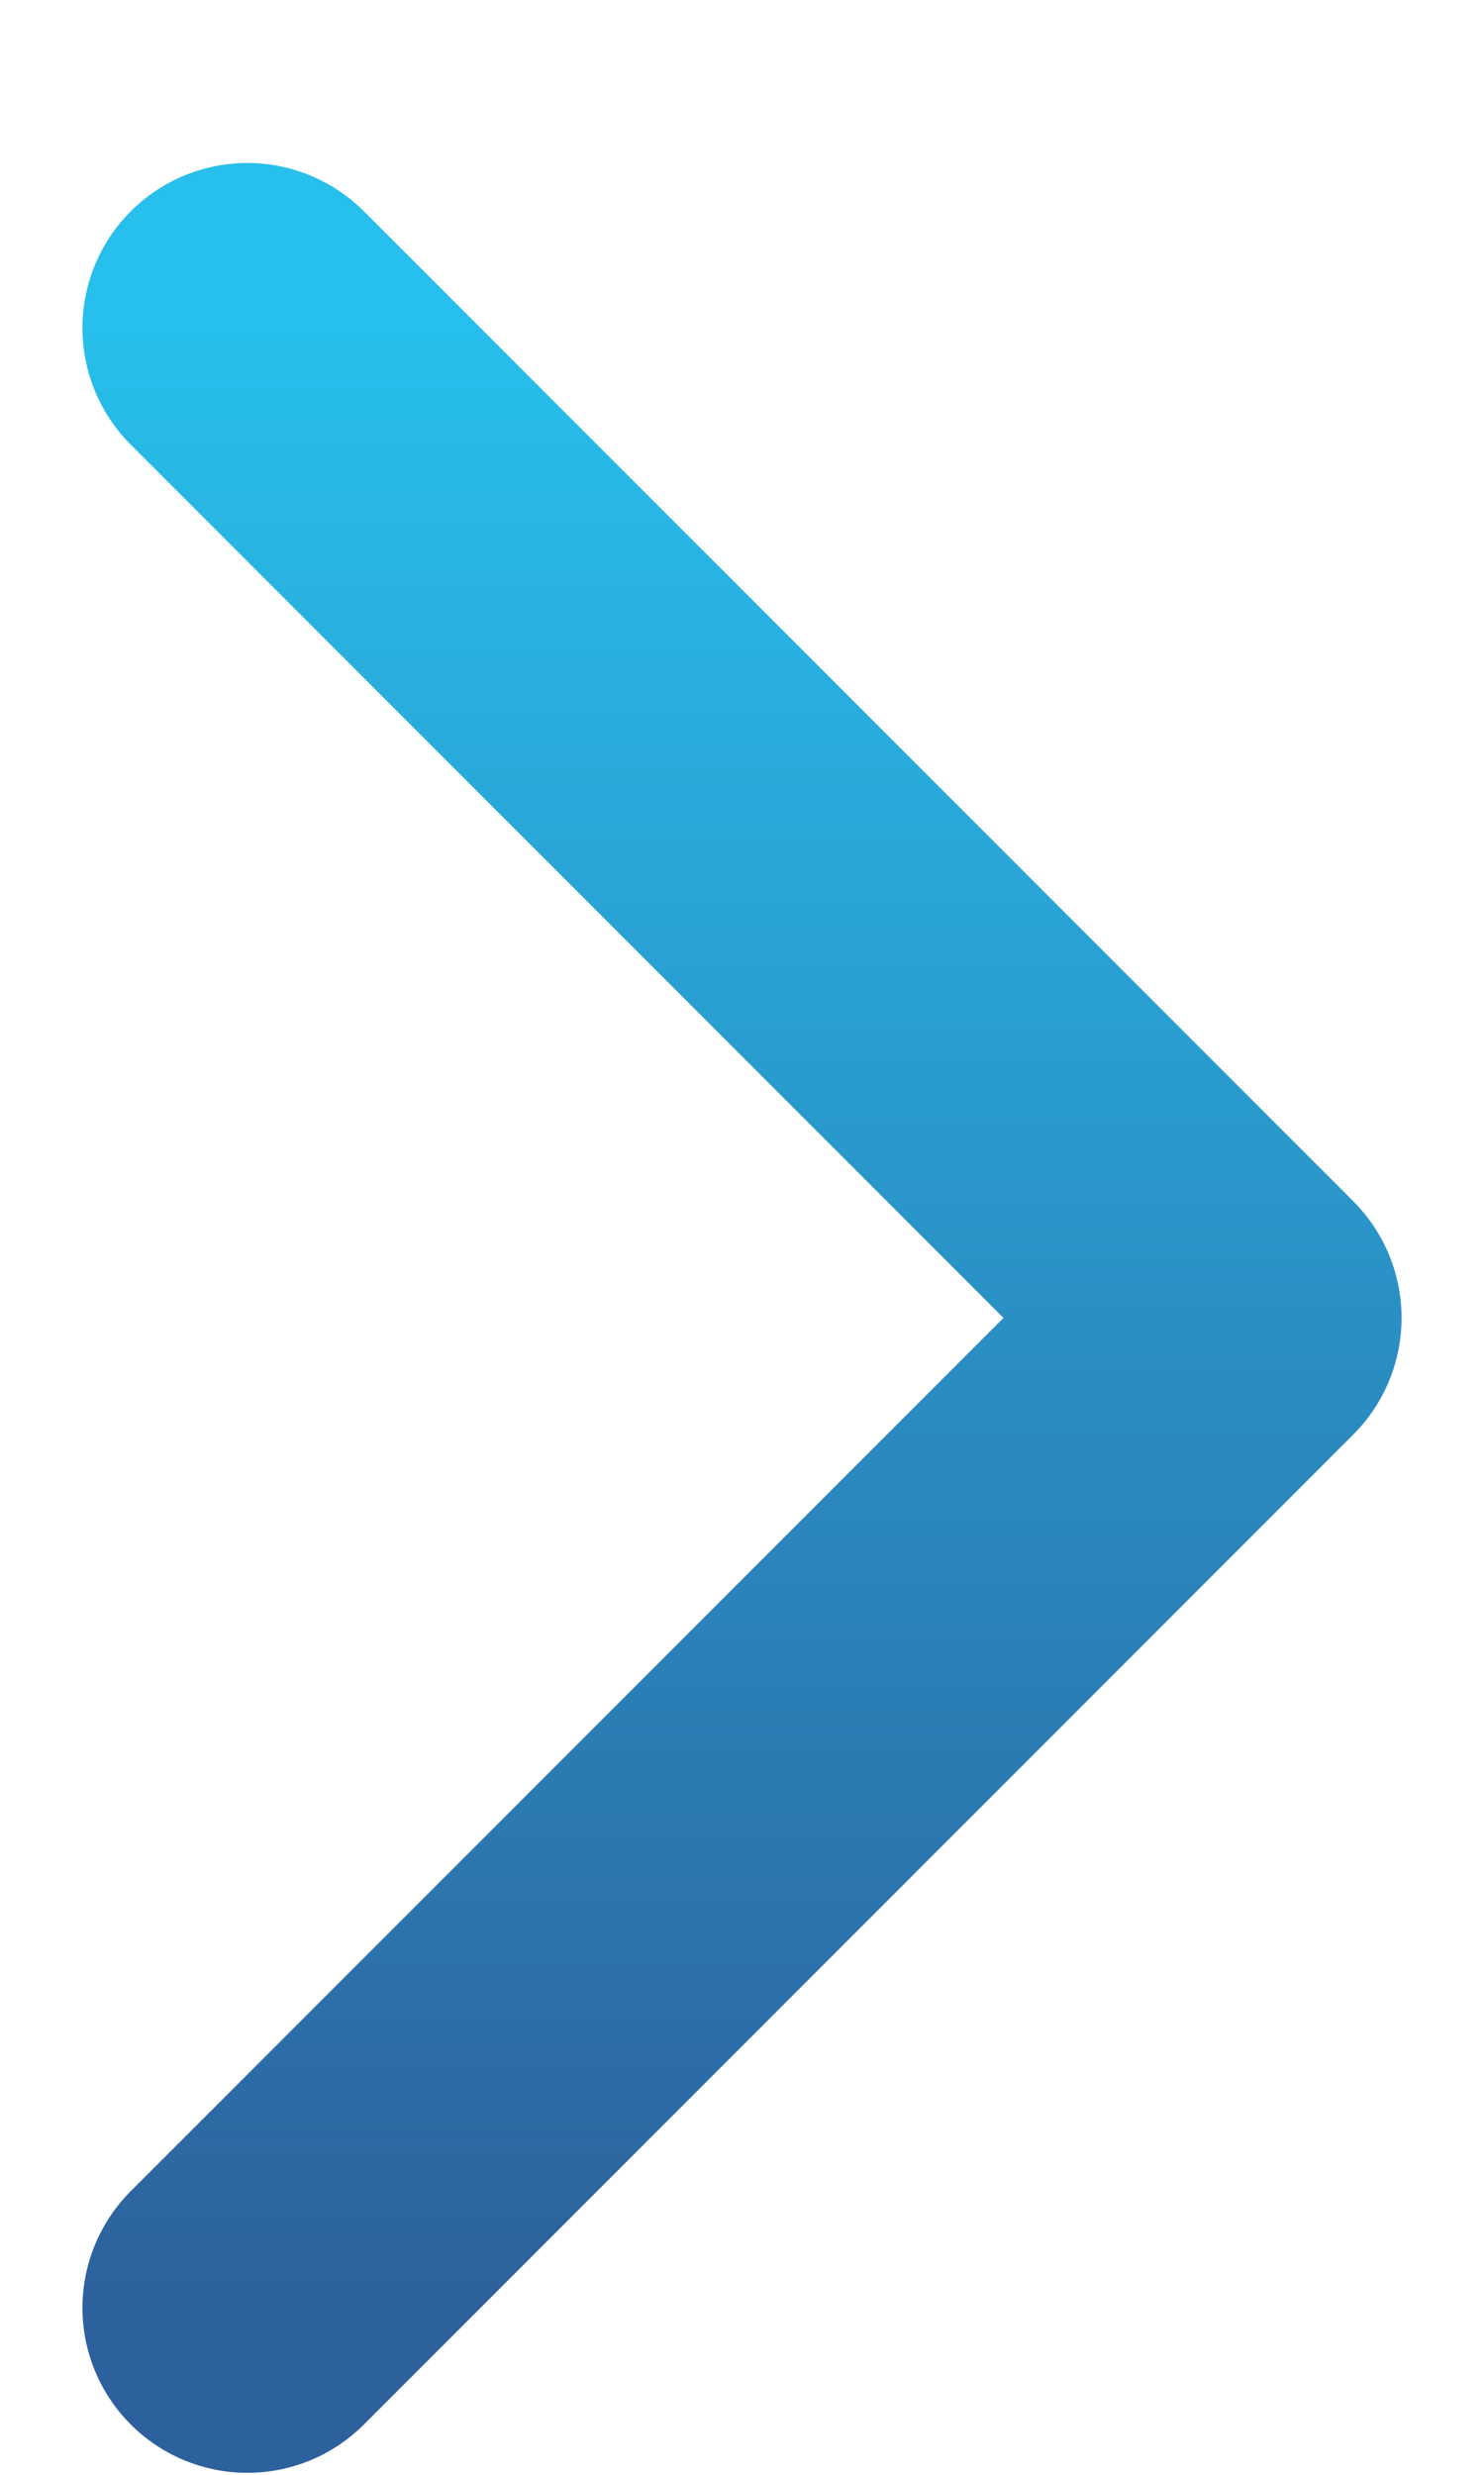
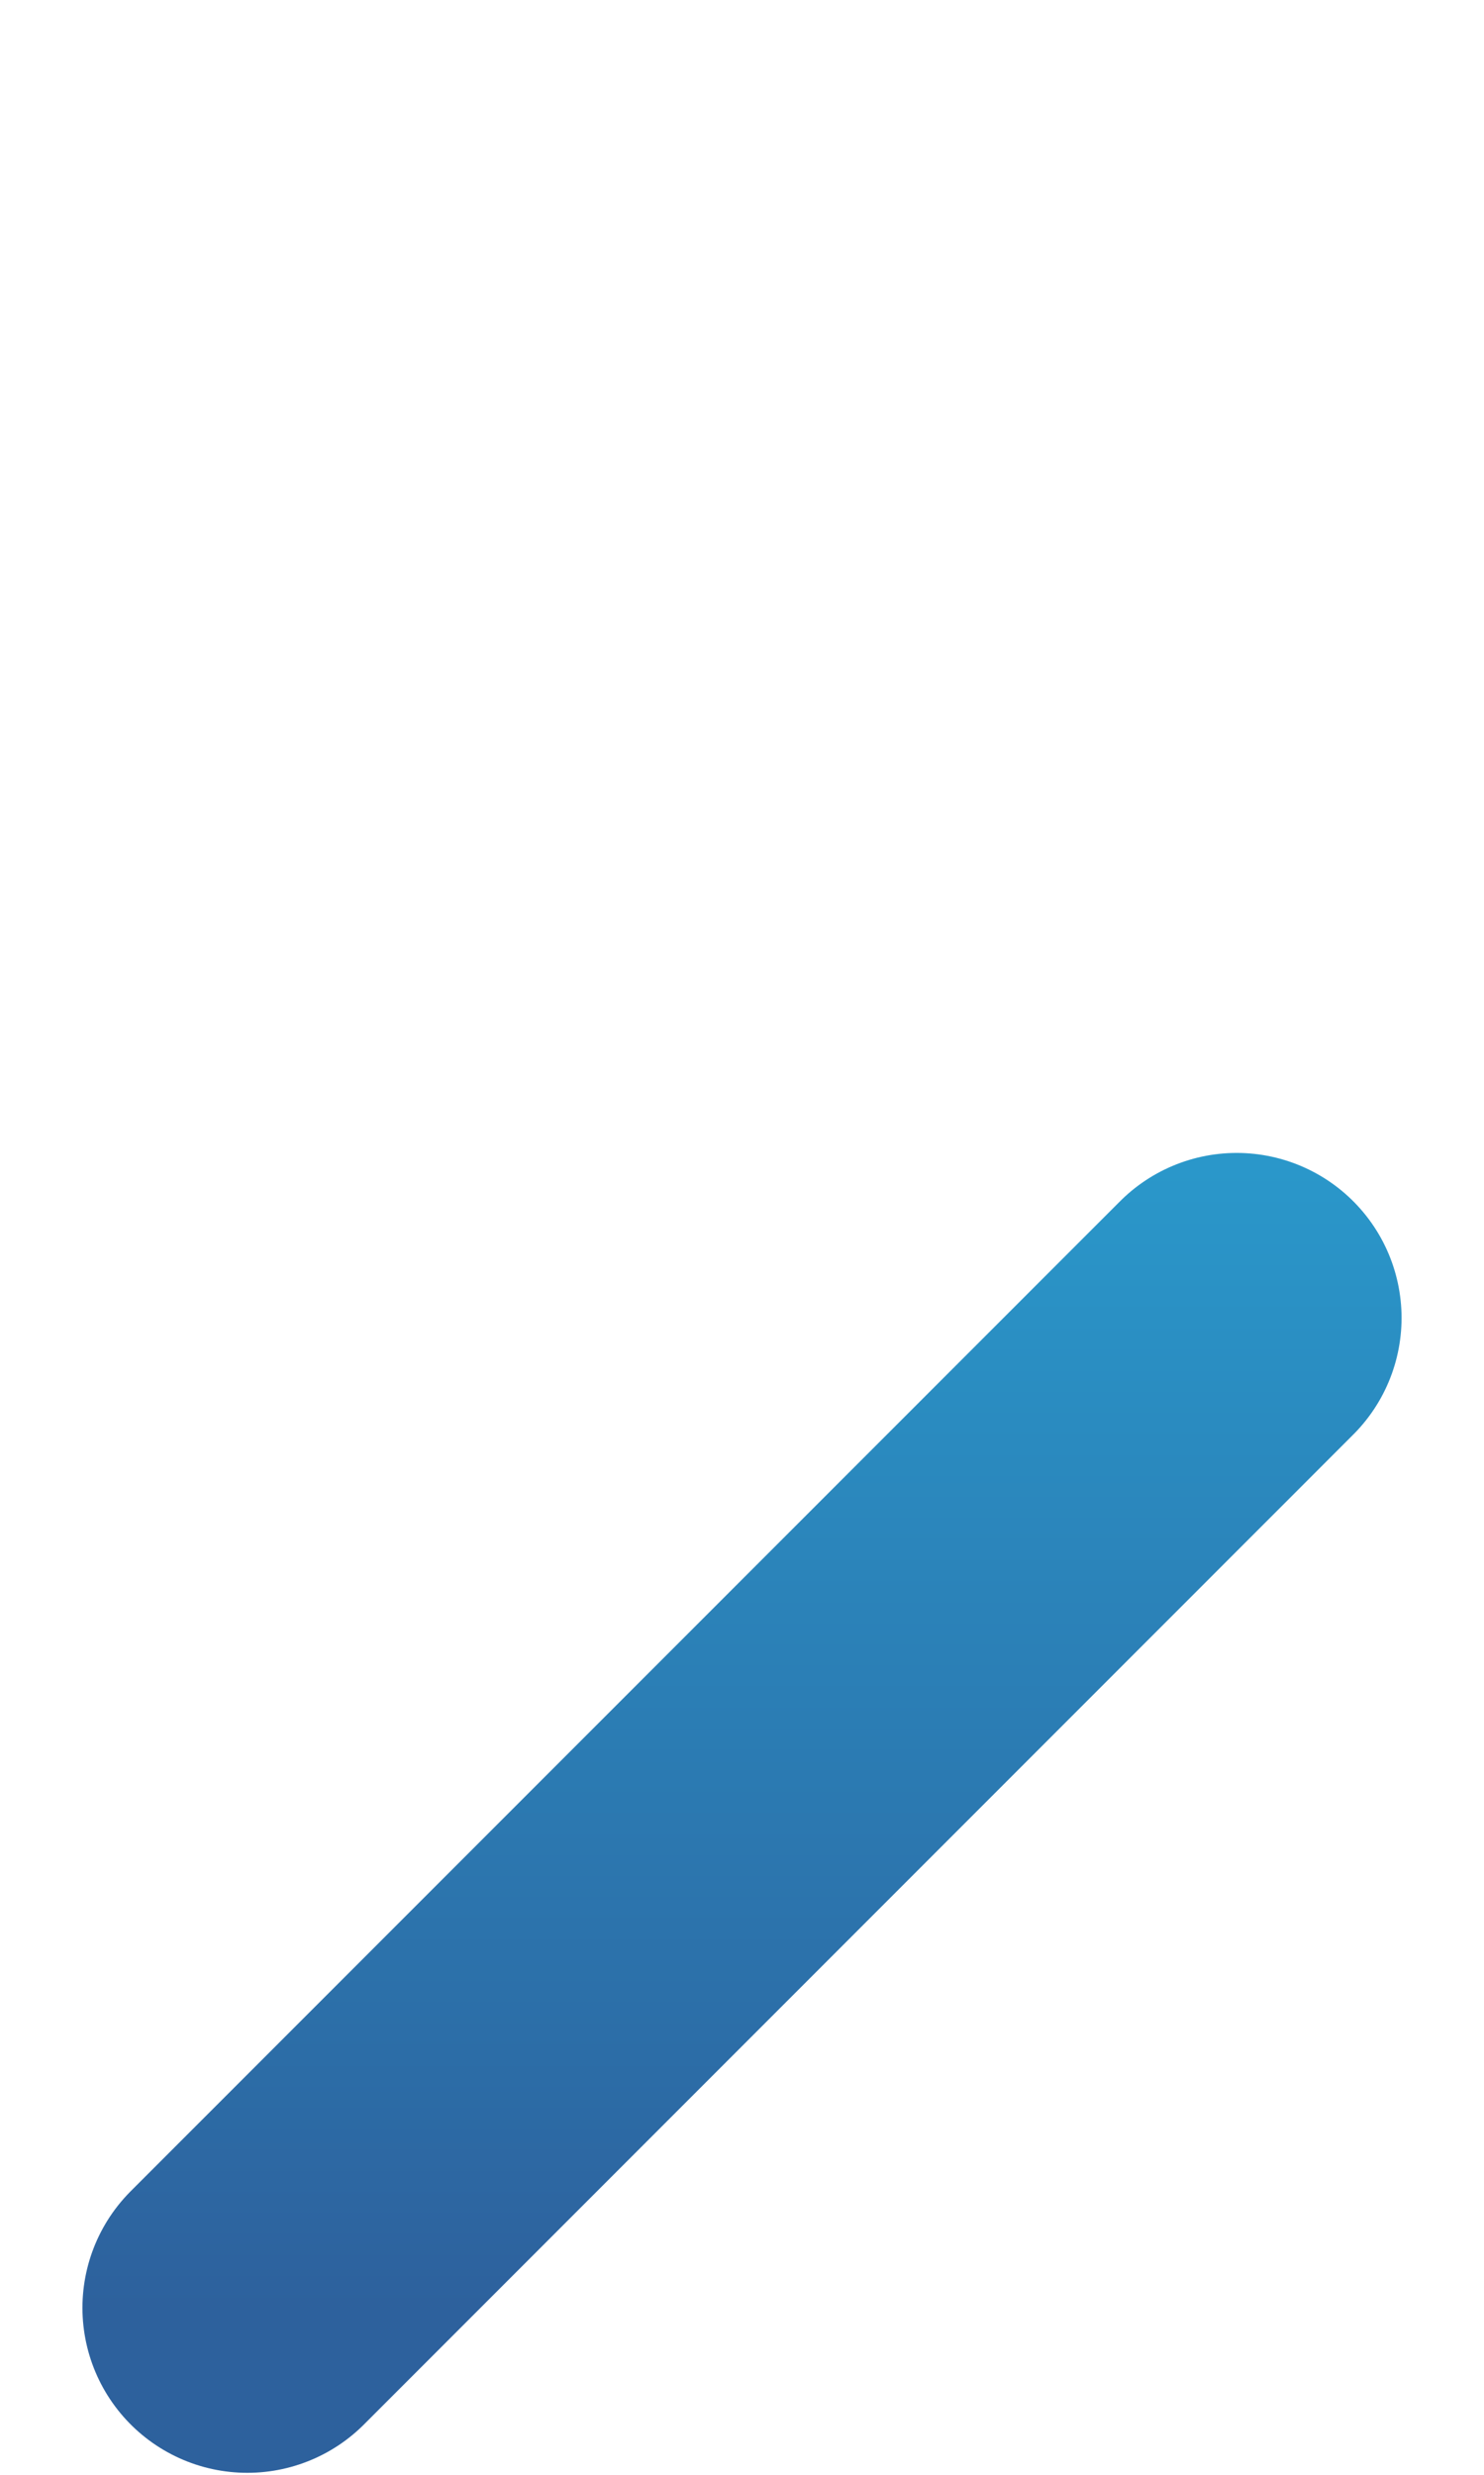
<svg xmlns="http://www.w3.org/2000/svg" width="9" height="15" viewBox="0 0 9 15" fill="none">
-   <path d="M1.5 13.988L7.5 7.988L1.5 1.988" stroke="url(#paint0_linear_4979_10425)" stroke-width="2" stroke-linecap="round" stroke-linejoin="round" />
+   <path d="M1.5 13.988L7.5 7.988" stroke="url(#paint0_linear_4979_10425)" stroke-width="2" stroke-linecap="round" stroke-linejoin="round" />
  <defs>
    <linearGradient id="paint0_linear_4979_10425" x1="4.5" y1="13.988" x2="4.5" y2="1.988" gradientUnits="userSpaceOnUse">
      <stop stop-color="#2D619D" />
      <stop offset="1" stop-color="#27BFEB" />
    </linearGradient>
  </defs>
</svg>